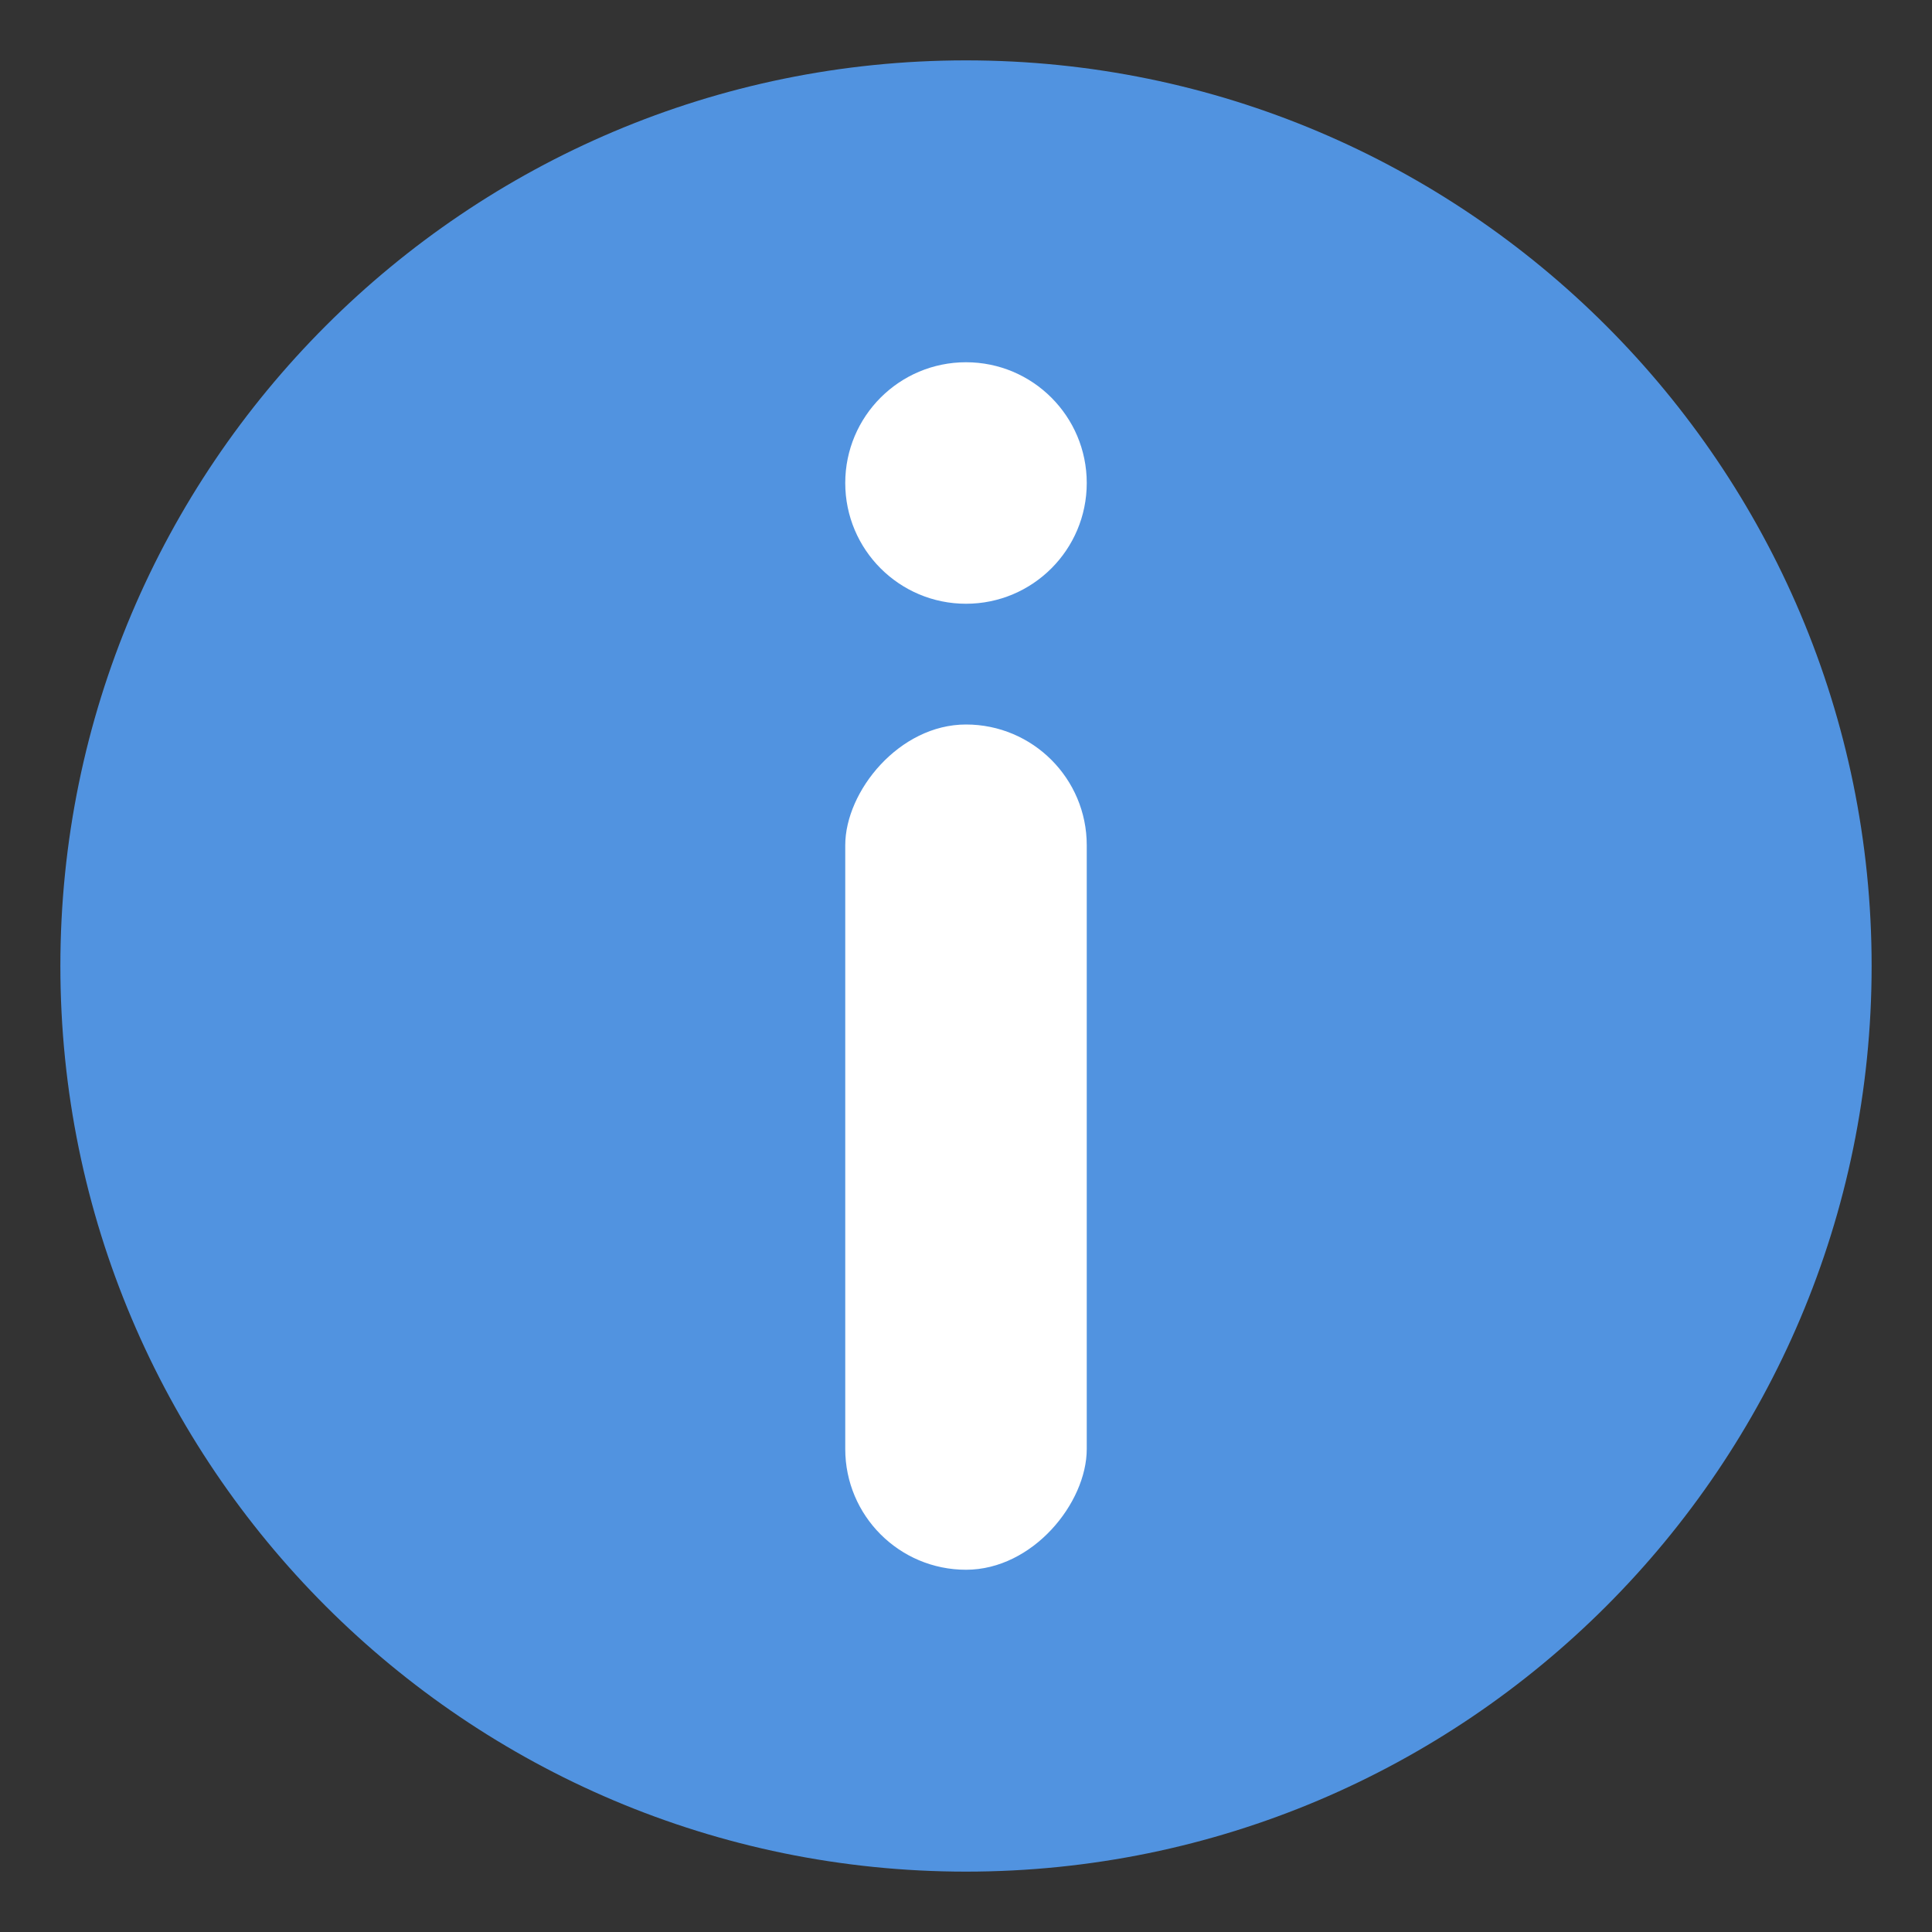
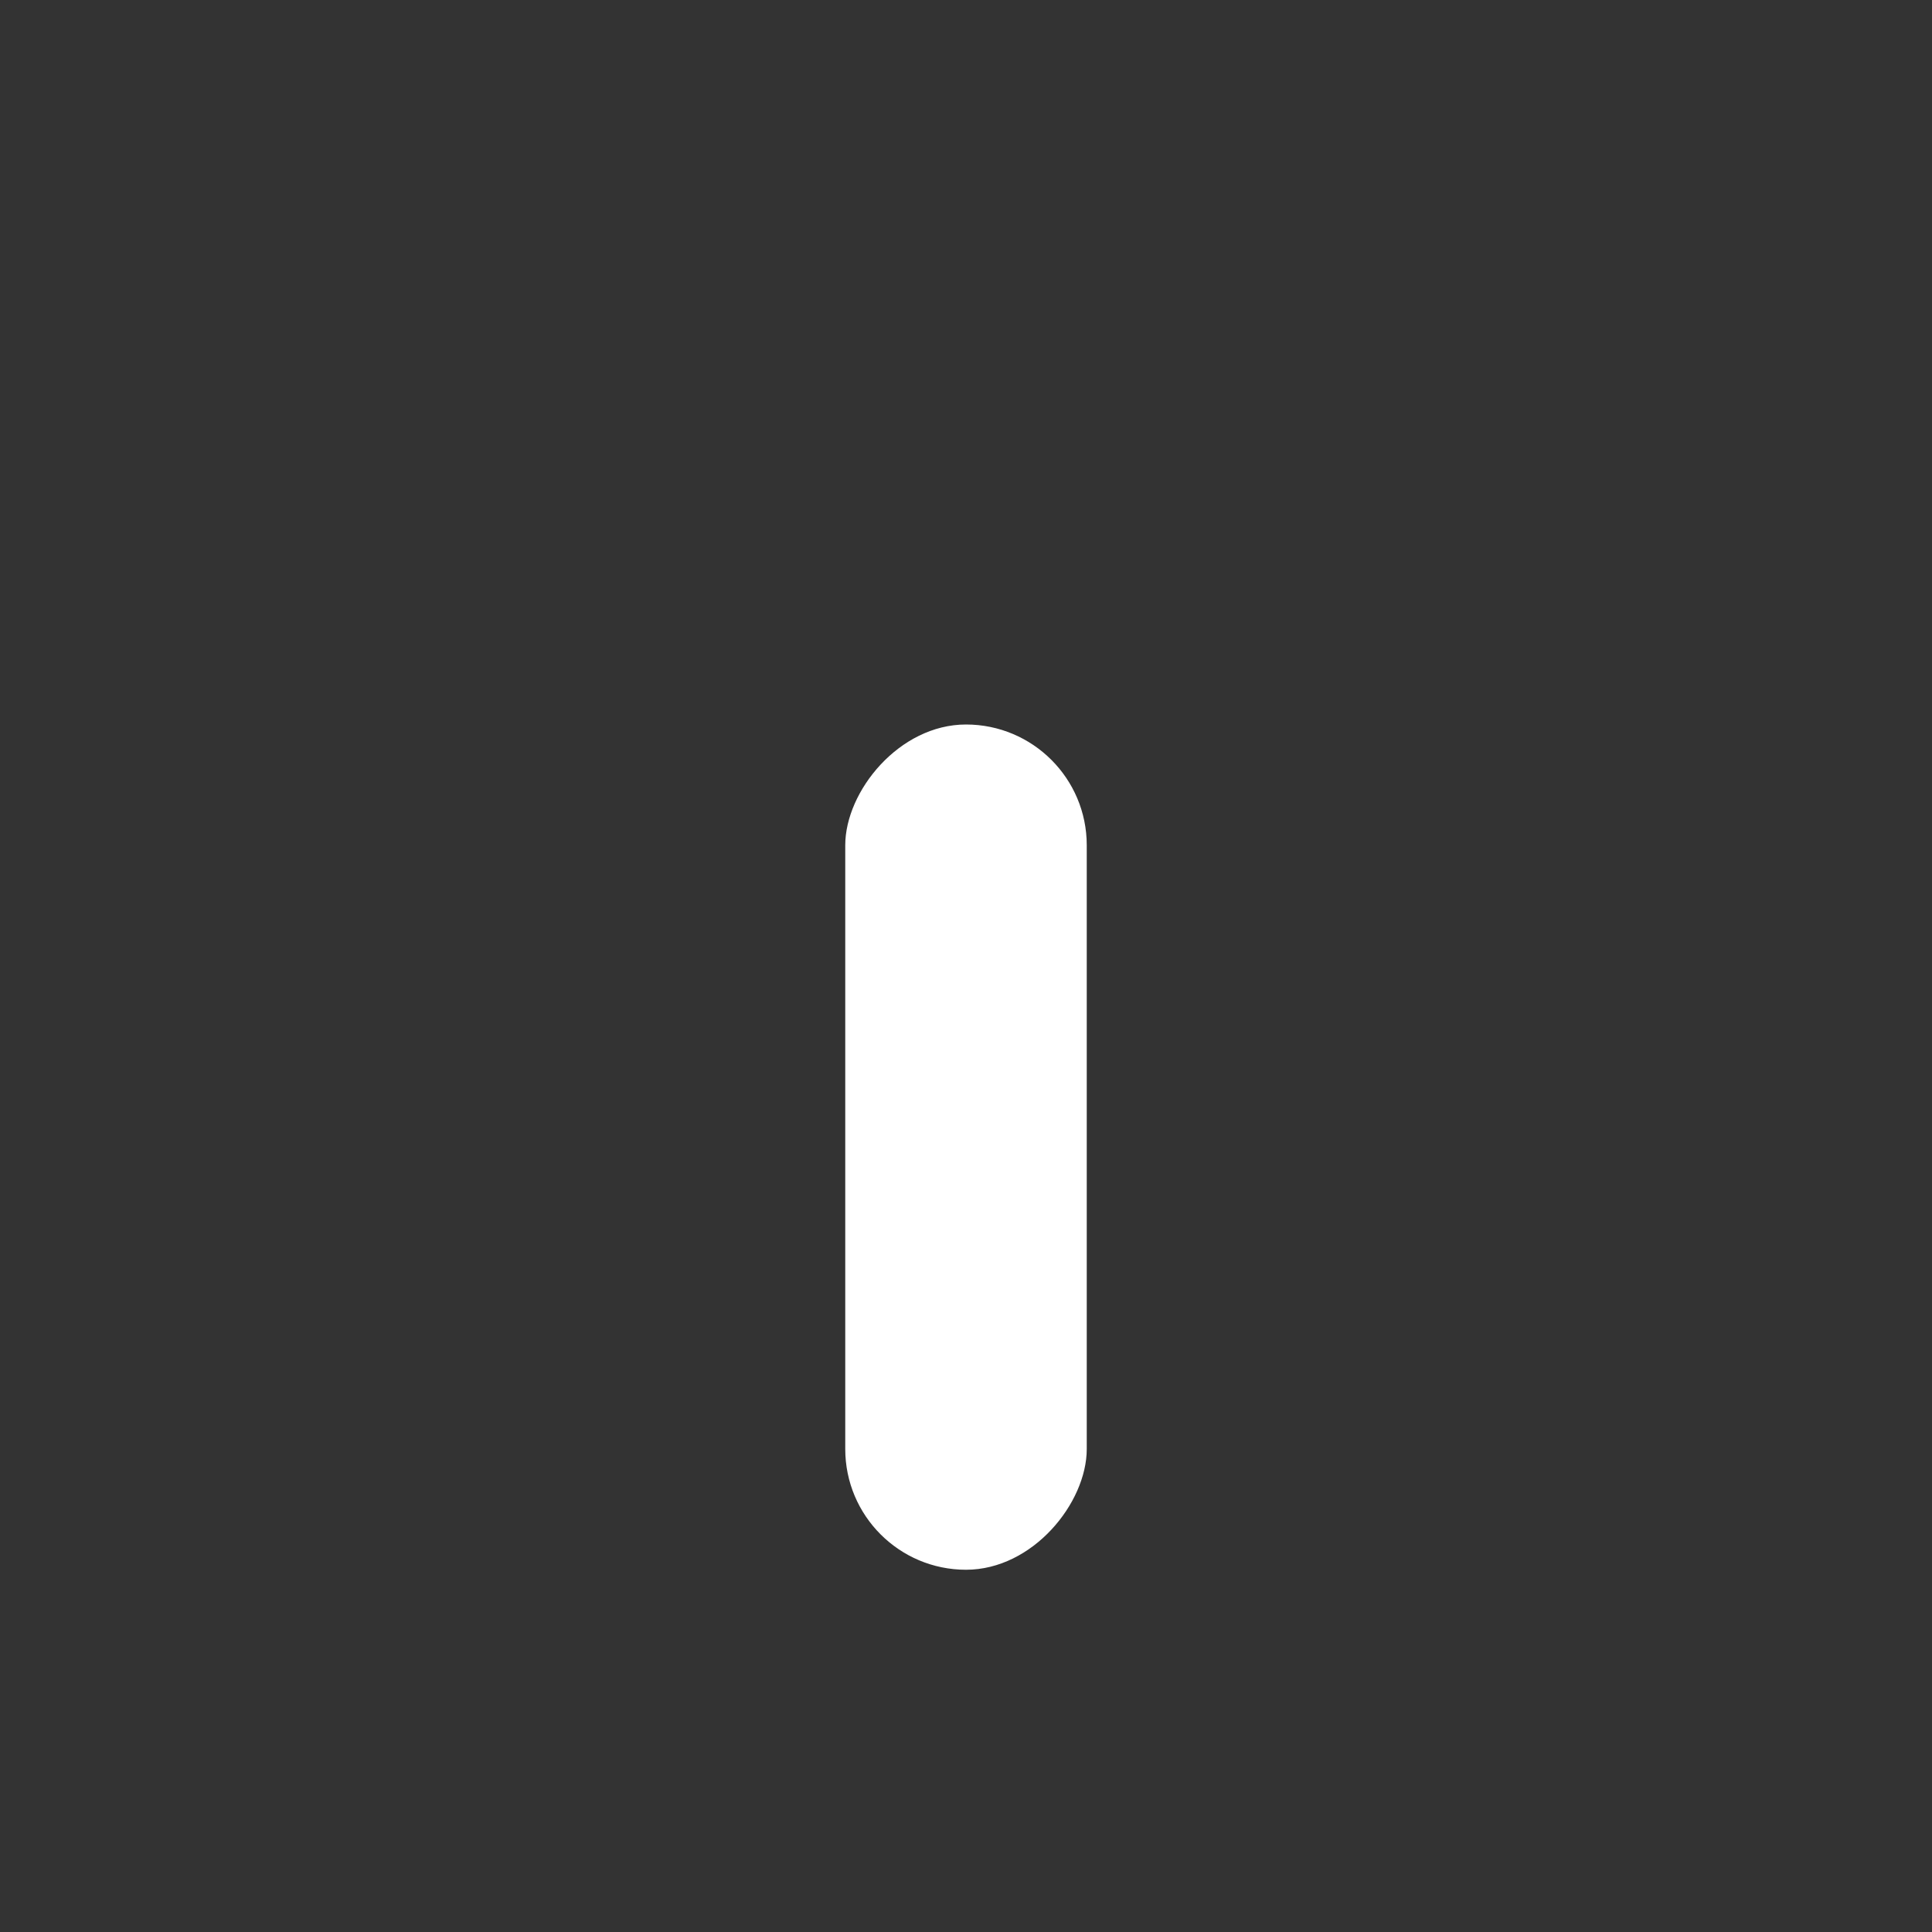
<svg xmlns="http://www.w3.org/2000/svg" width="32" height="32" version="1.1">
  <rect width="100%" height="100%" fill="#333333" stroke="none" />
  <defs>
    <linearGradient id="b" x1="69.312" x2="69.312" y1="21.319" y2="27.727" gradientTransform="matrix(.198 0 0 .231 -32.626 24.95)" gradientUnits="userSpaceOnUse">
      <stop offset="0" />
      <stop stop-opacity="0" offset="1" />
    </linearGradient>
  </defs>
-   <path d="m16 1c-8.277 0-15 6.723-15 15 0 8.277 6.723 15 15 15 8.277 0 15-6.723 15-15 0-8.277-6.723-15-15-15z" color="#000000" fill="#5294e2" opacity=".99" overflow="visible" stroke-width="1.034" />
-   <path d="m-37.285 7.371h32v32h-32z" fill="none" />
-   <path d="M-18.188 30.095c-.404.324-.793.78-1.306.823" fill="none" font-family="URW Palladio L" font-size="40" font-weight="700" opacity=".1" stroke="url(#b)" />
  <rect transform="scale(1,-1)" x="14" y="-26" width="4" height="14" rx="2" ry="2" fill="#ffffff" stroke-linecap="round" stroke-linejoin="round" stroke-miterlimit="2" stroke-width="2" />
-   <circle transform="scale(1,-1)" cx="16" cy="-8" r="2" fill="#ffffff" stroke-linecap="round" stroke-linejoin="round" stroke-miterlimit="2" stroke-width="2" />
</svg>